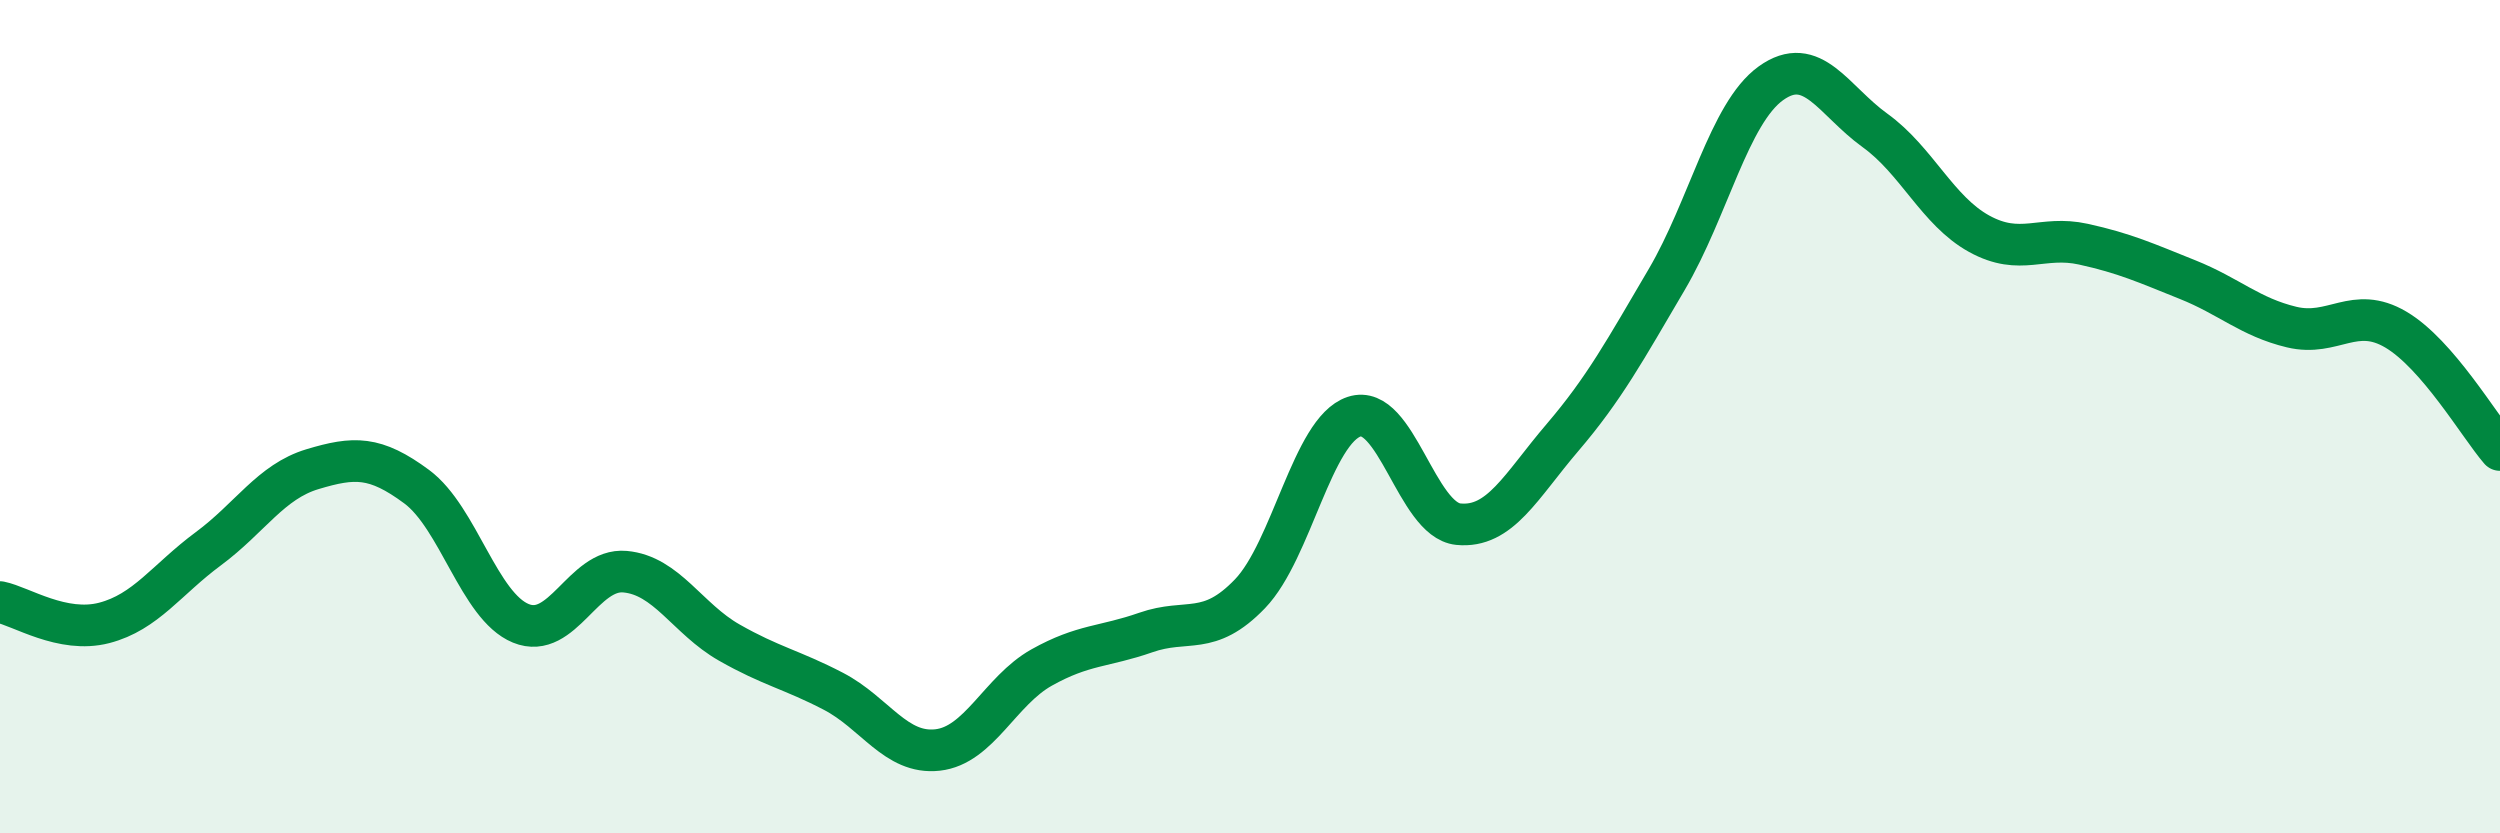
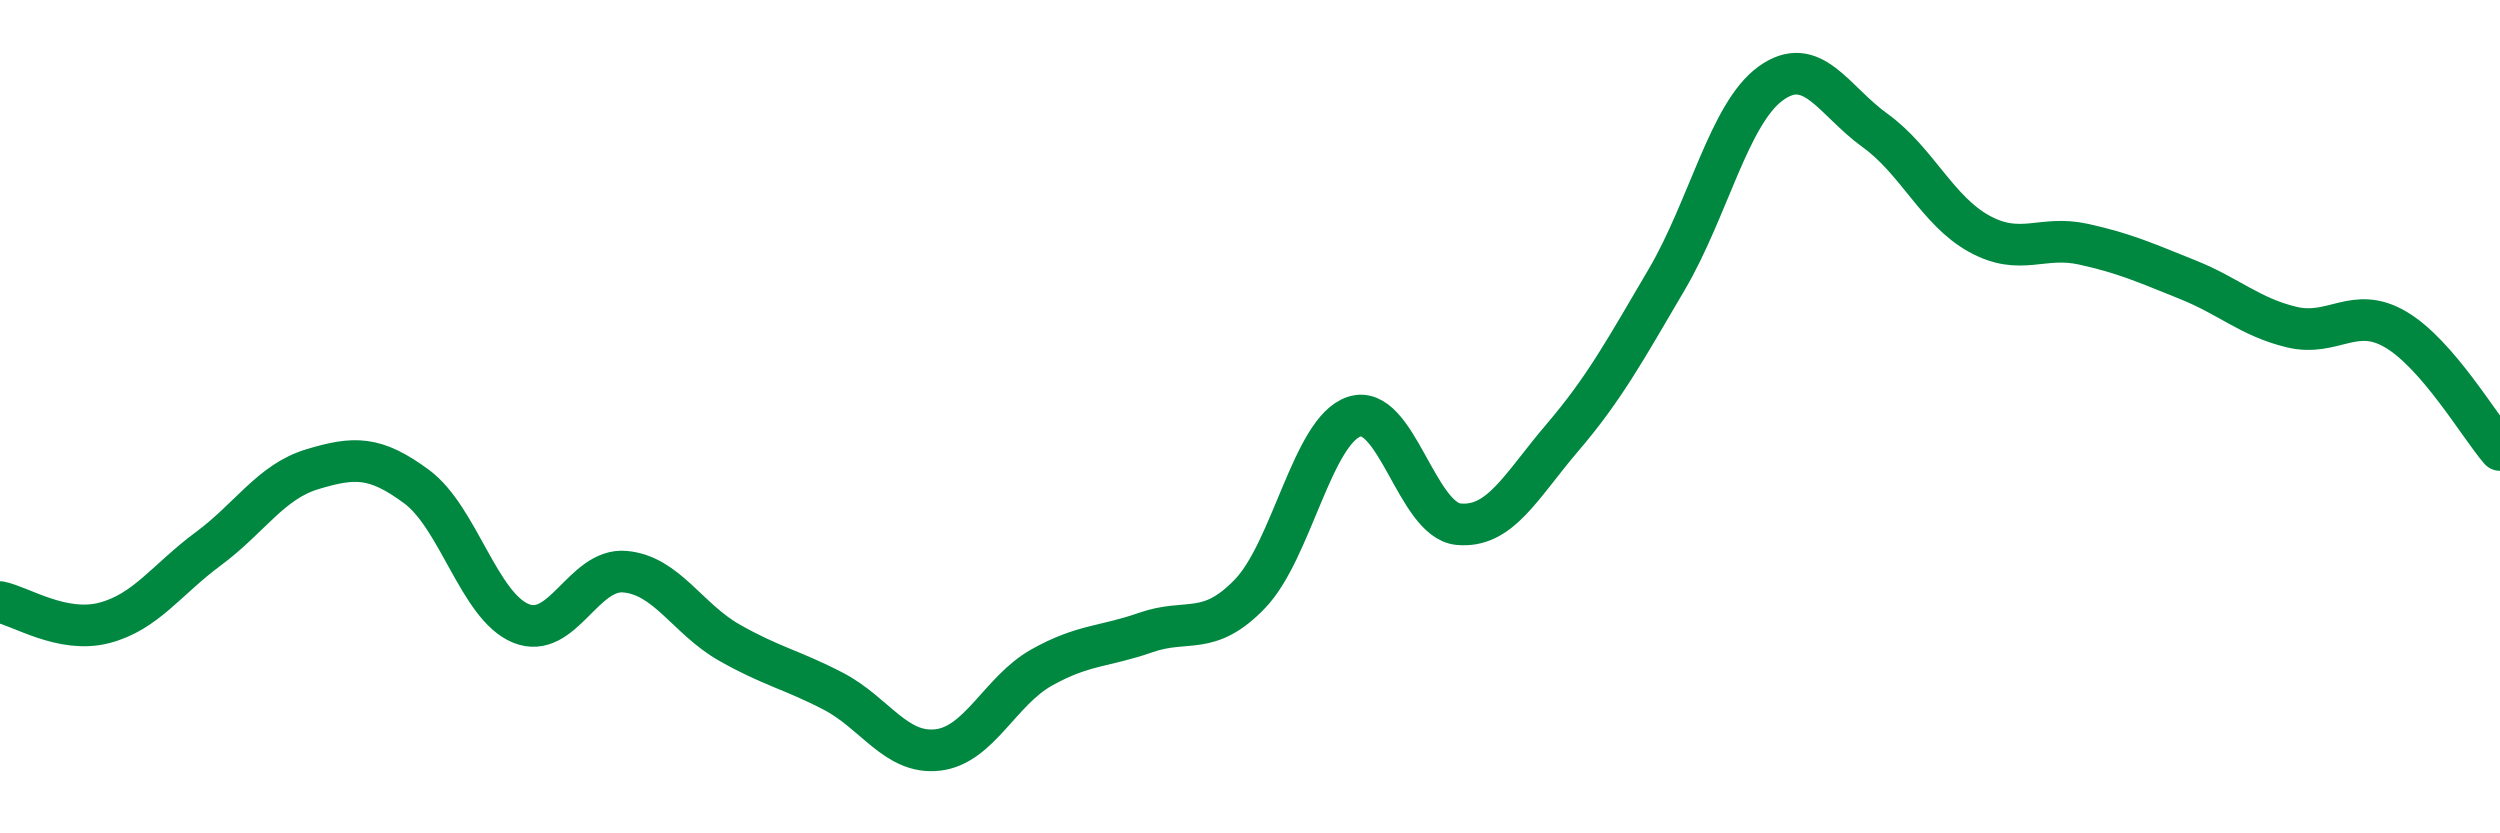
<svg xmlns="http://www.w3.org/2000/svg" width="60" height="20" viewBox="0 0 60 20">
-   <path d="M 0,14.45 C 0.5,14.55 1.5,15.21 2.5,14.95 C 3.5,14.69 4,13.91 5,13.17 C 6,12.43 6.5,11.56 7.5,11.26 C 8.5,10.96 9,10.94 10,11.68 C 11,12.42 11.5,14.55 12.5,14.96 C 13.5,15.37 14,13.63 15,13.72 C 16,13.81 16.5,14.85 17.5,15.42 C 18.5,15.99 19,16.07 20,16.59 C 21,17.11 21.5,18.11 22.5,18 C 23.5,17.89 24,16.58 25,16.02 C 26,15.46 26.5,15.53 27.5,15.18 C 28.5,14.83 29,15.29 30,14.25 C 31,13.21 31.5,10.33 32.5,10 C 33.5,9.67 34,12.48 35,12.58 C 36,12.68 36.5,11.67 37.5,10.5 C 38.5,9.33 39,8.41 40,6.71 C 41,5.01 41.5,2.72 42.5,2 C 43.5,1.28 44,2.41 45,3.13 C 46,3.85 46.5,5.06 47.5,5.61 C 48.5,6.16 49,5.64 50,5.86 C 51,6.08 51.5,6.31 52.5,6.71 C 53.5,7.11 54,7.61 55,7.85 C 56,8.09 56.5,7.32 57.5,7.91 C 58.5,8.5 59.5,10.22 60,10.8L60 20L0 20Z" fill="#008740" opacity="0.1" stroke-linecap="round" stroke-linejoin="round" />
  <path d="M 0,14.45 C 0.5,14.55 1.5,15.21 2.5,14.95 C 3.5,14.69 4,13.91 5,13.17 C 6,12.43 6.5,11.56 7.5,11.26 C 8.5,10.96 9,10.94 10,11.68 C 11,12.42 11.5,14.55 12.5,14.96 C 13.5,15.37 14,13.63 15,13.72 C 16,13.81 16.5,14.85 17.5,15.42 C 18.5,15.99 19,16.07 20,16.59 C 21,17.11 21.5,18.11 22.5,18 C 23.5,17.89 24,16.58 25,16.02 C 26,15.46 26.5,15.53 27.5,15.18 C 28.5,14.83 29,15.29 30,14.25 C 31,13.21 31.5,10.33 32.5,10 C 33.5,9.67 34,12.48 35,12.58 C 36,12.68 36.5,11.67 37.5,10.5 C 38.5,9.33 39,8.41 40,6.71 C 41,5.01 41.5,2.72 42.5,2 C 43.5,1.28 44,2.41 45,3.13 C 46,3.85 46.5,5.06 47.5,5.61 C 48.5,6.16 49,5.64 50,5.86 C 51,6.08 51.5,6.31 52.5,6.71 C 53.5,7.11 54,7.61 55,7.85 C 56,8.09 56.5,7.32 57.5,7.91 C 58.5,8.5 59.5,10.22 60,10.8" stroke="#008740" stroke-width="1" fill="none" stroke-linecap="round" stroke-linejoin="round" />
</svg>